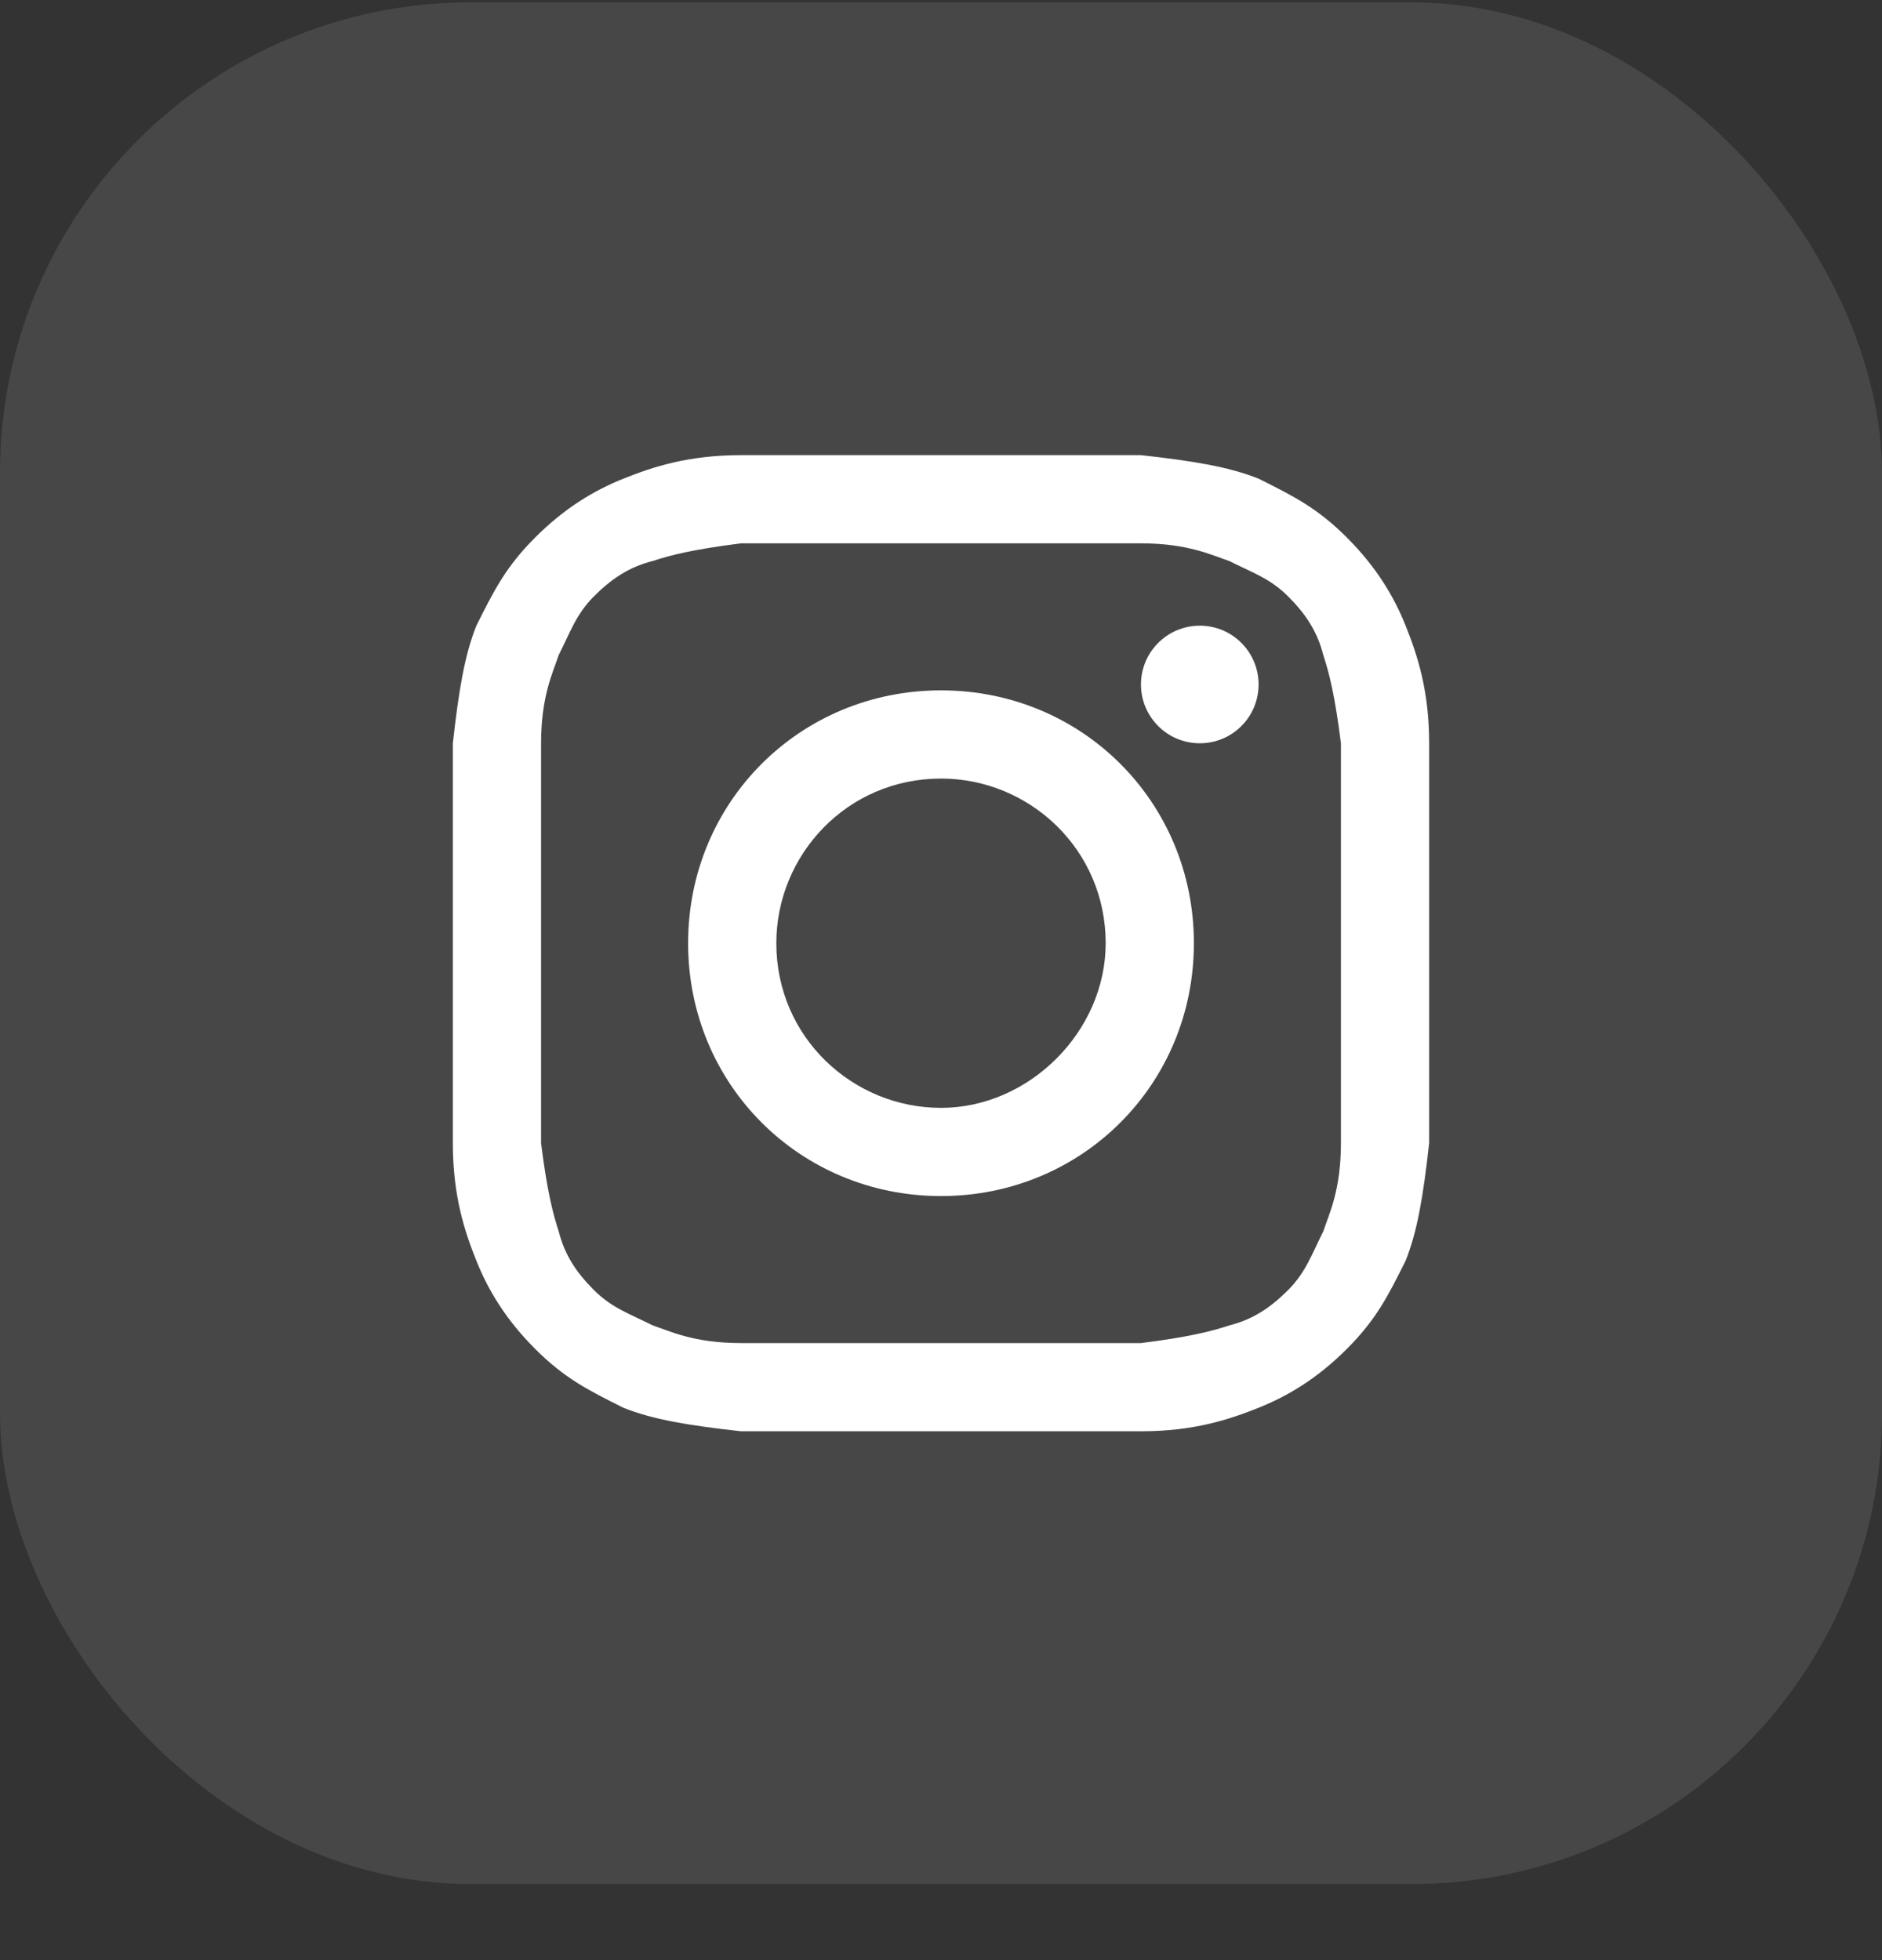
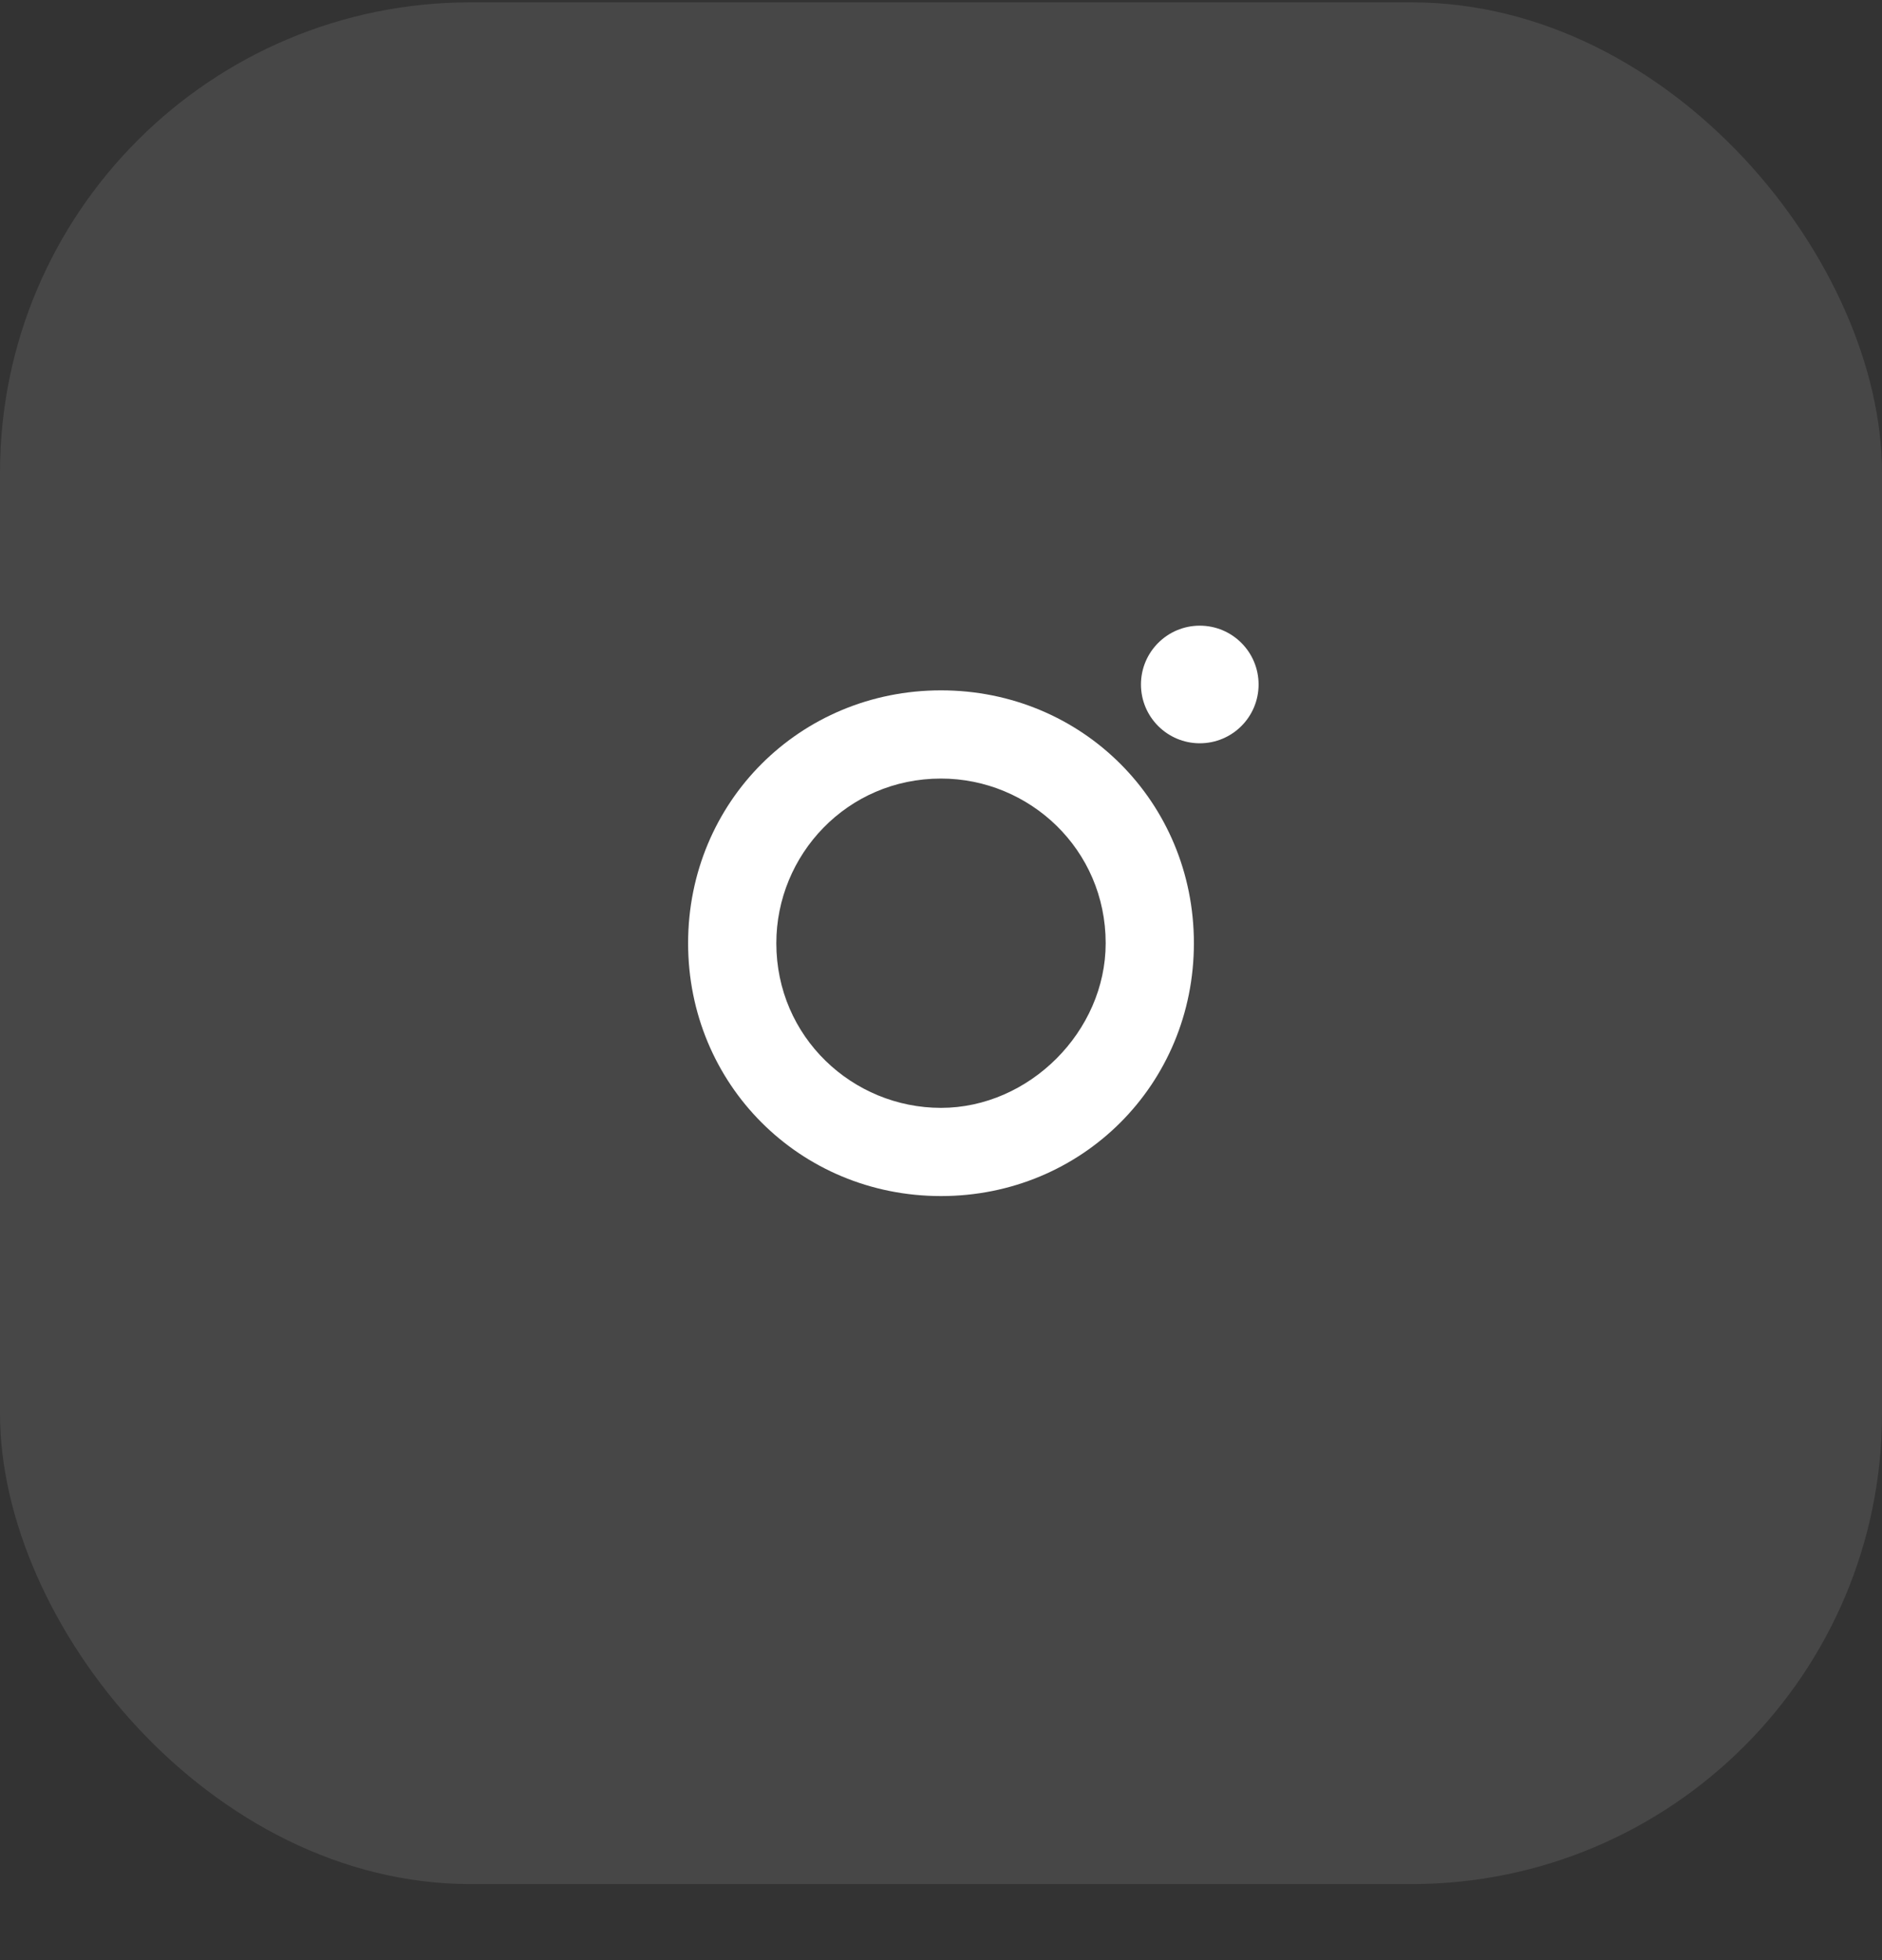
<svg xmlns="http://www.w3.org/2000/svg" width="24" height="25" viewBox="0 0 24 25" fill="none">
  <rect x="0" y="0" width="24" height="25" fill="#333333" stroke="none" />
  <rect y="0.03" width="24" height="24" rx="6" fill="white" fill-opacity="0.1" />
-   <path d="M12 6.93C13.65 6.93 13.875 6.93 14.55 6.93C15.15 6.93 15.45 7.08 15.675 7.155C15.975 7.305 16.2 7.38 16.425 7.605C16.65 7.83 16.8 8.055 16.875 8.355C16.95 8.58 17.025 8.88 17.1 9.48C17.1 10.155 17.1 10.305 17.1 12.03C17.1 13.755 17.1 13.905 17.1 14.58C17.1 15.18 16.95 15.48 16.875 15.705C16.725 16.005 16.65 16.23 16.425 16.455C16.2 16.68 15.975 16.83 15.675 16.905C15.45 16.98 15.15 17.055 14.55 17.13C13.875 17.13 13.725 17.13 12 17.13C10.275 17.13 10.125 17.13 9.45 17.13C8.85 17.13 8.55 16.98 8.325 16.905C8.025 16.755 7.8 16.68 7.575 16.455C7.35 16.23 7.2 16.005 7.125 15.705C7.05 15.48 6.975 15.18 6.9 14.58C6.9 13.905 6.9 13.755 6.9 12.03C6.9 10.305 6.9 10.155 6.9 9.48C6.9 8.88 7.05 8.58 7.125 8.355C7.275 8.055 7.35 7.83 7.575 7.605C7.8 7.38 8.025 7.23 8.325 7.155C8.55 7.08 8.85 7.005 9.45 6.93C10.125 6.93 10.35 6.93 12 6.93ZM12 5.805C10.275 5.805 10.125 5.805 9.45 5.805C8.775 5.805 8.325 5.955 7.95 6.105C7.575 6.255 7.2 6.48 6.825 6.855C6.45 7.23 6.3 7.53 6.075 7.98C5.925 8.355 5.85 8.805 5.775 9.48C5.775 10.155 5.775 10.38 5.775 12.03C5.775 13.755 5.775 13.905 5.775 14.58C5.775 15.255 5.925 15.705 6.075 16.08C6.225 16.455 6.45 16.83 6.825 17.205C7.2 17.58 7.5 17.73 7.95 17.955C8.325 18.105 8.775 18.18 9.45 18.255C10.125 18.255 10.35 18.255 12 18.255C13.65 18.255 13.875 18.255 14.55 18.255C15.225 18.255 15.675 18.105 16.05 17.955C16.425 17.805 16.8 17.58 17.175 17.205C17.55 16.83 17.7 16.53 17.925 16.08C18.075 15.705 18.15 15.255 18.225 14.58C18.225 13.905 18.225 13.68 18.225 12.03C18.225 10.38 18.225 10.155 18.225 9.48C18.225 8.805 18.075 8.355 17.925 7.98C17.775 7.605 17.55 7.23 17.175 6.855C16.8 6.48 16.5 6.33 16.05 6.105C15.675 5.955 15.225 5.88 14.55 5.805C13.875 5.805 13.725 5.805 12 5.805Z" fill="white" />
  <path d="M12 8.805C10.2 8.805 8.775 10.23 8.775 12.03C8.775 13.83 10.2 15.255 12 15.255C13.8 15.255 15.225 13.83 15.225 12.03C15.225 10.23 13.8 8.805 12 8.805ZM12 14.13C10.875 14.13 9.9 13.23 9.9 12.03C9.9 10.905 10.8 9.93 12 9.93C13.125 9.93 14.1 10.83 14.1 12.03C14.1 13.155 13.125 14.13 12 14.13Z" fill="white" />
  <path d="M15.3 9.48C15.715 9.48 16.05 9.144 16.05 8.73C16.05 8.316 15.715 7.98 15.3 7.98C14.886 7.98 14.55 8.316 14.55 8.73C14.55 9.144 14.886 9.48 15.3 9.48Z" fill="white" />
</svg>